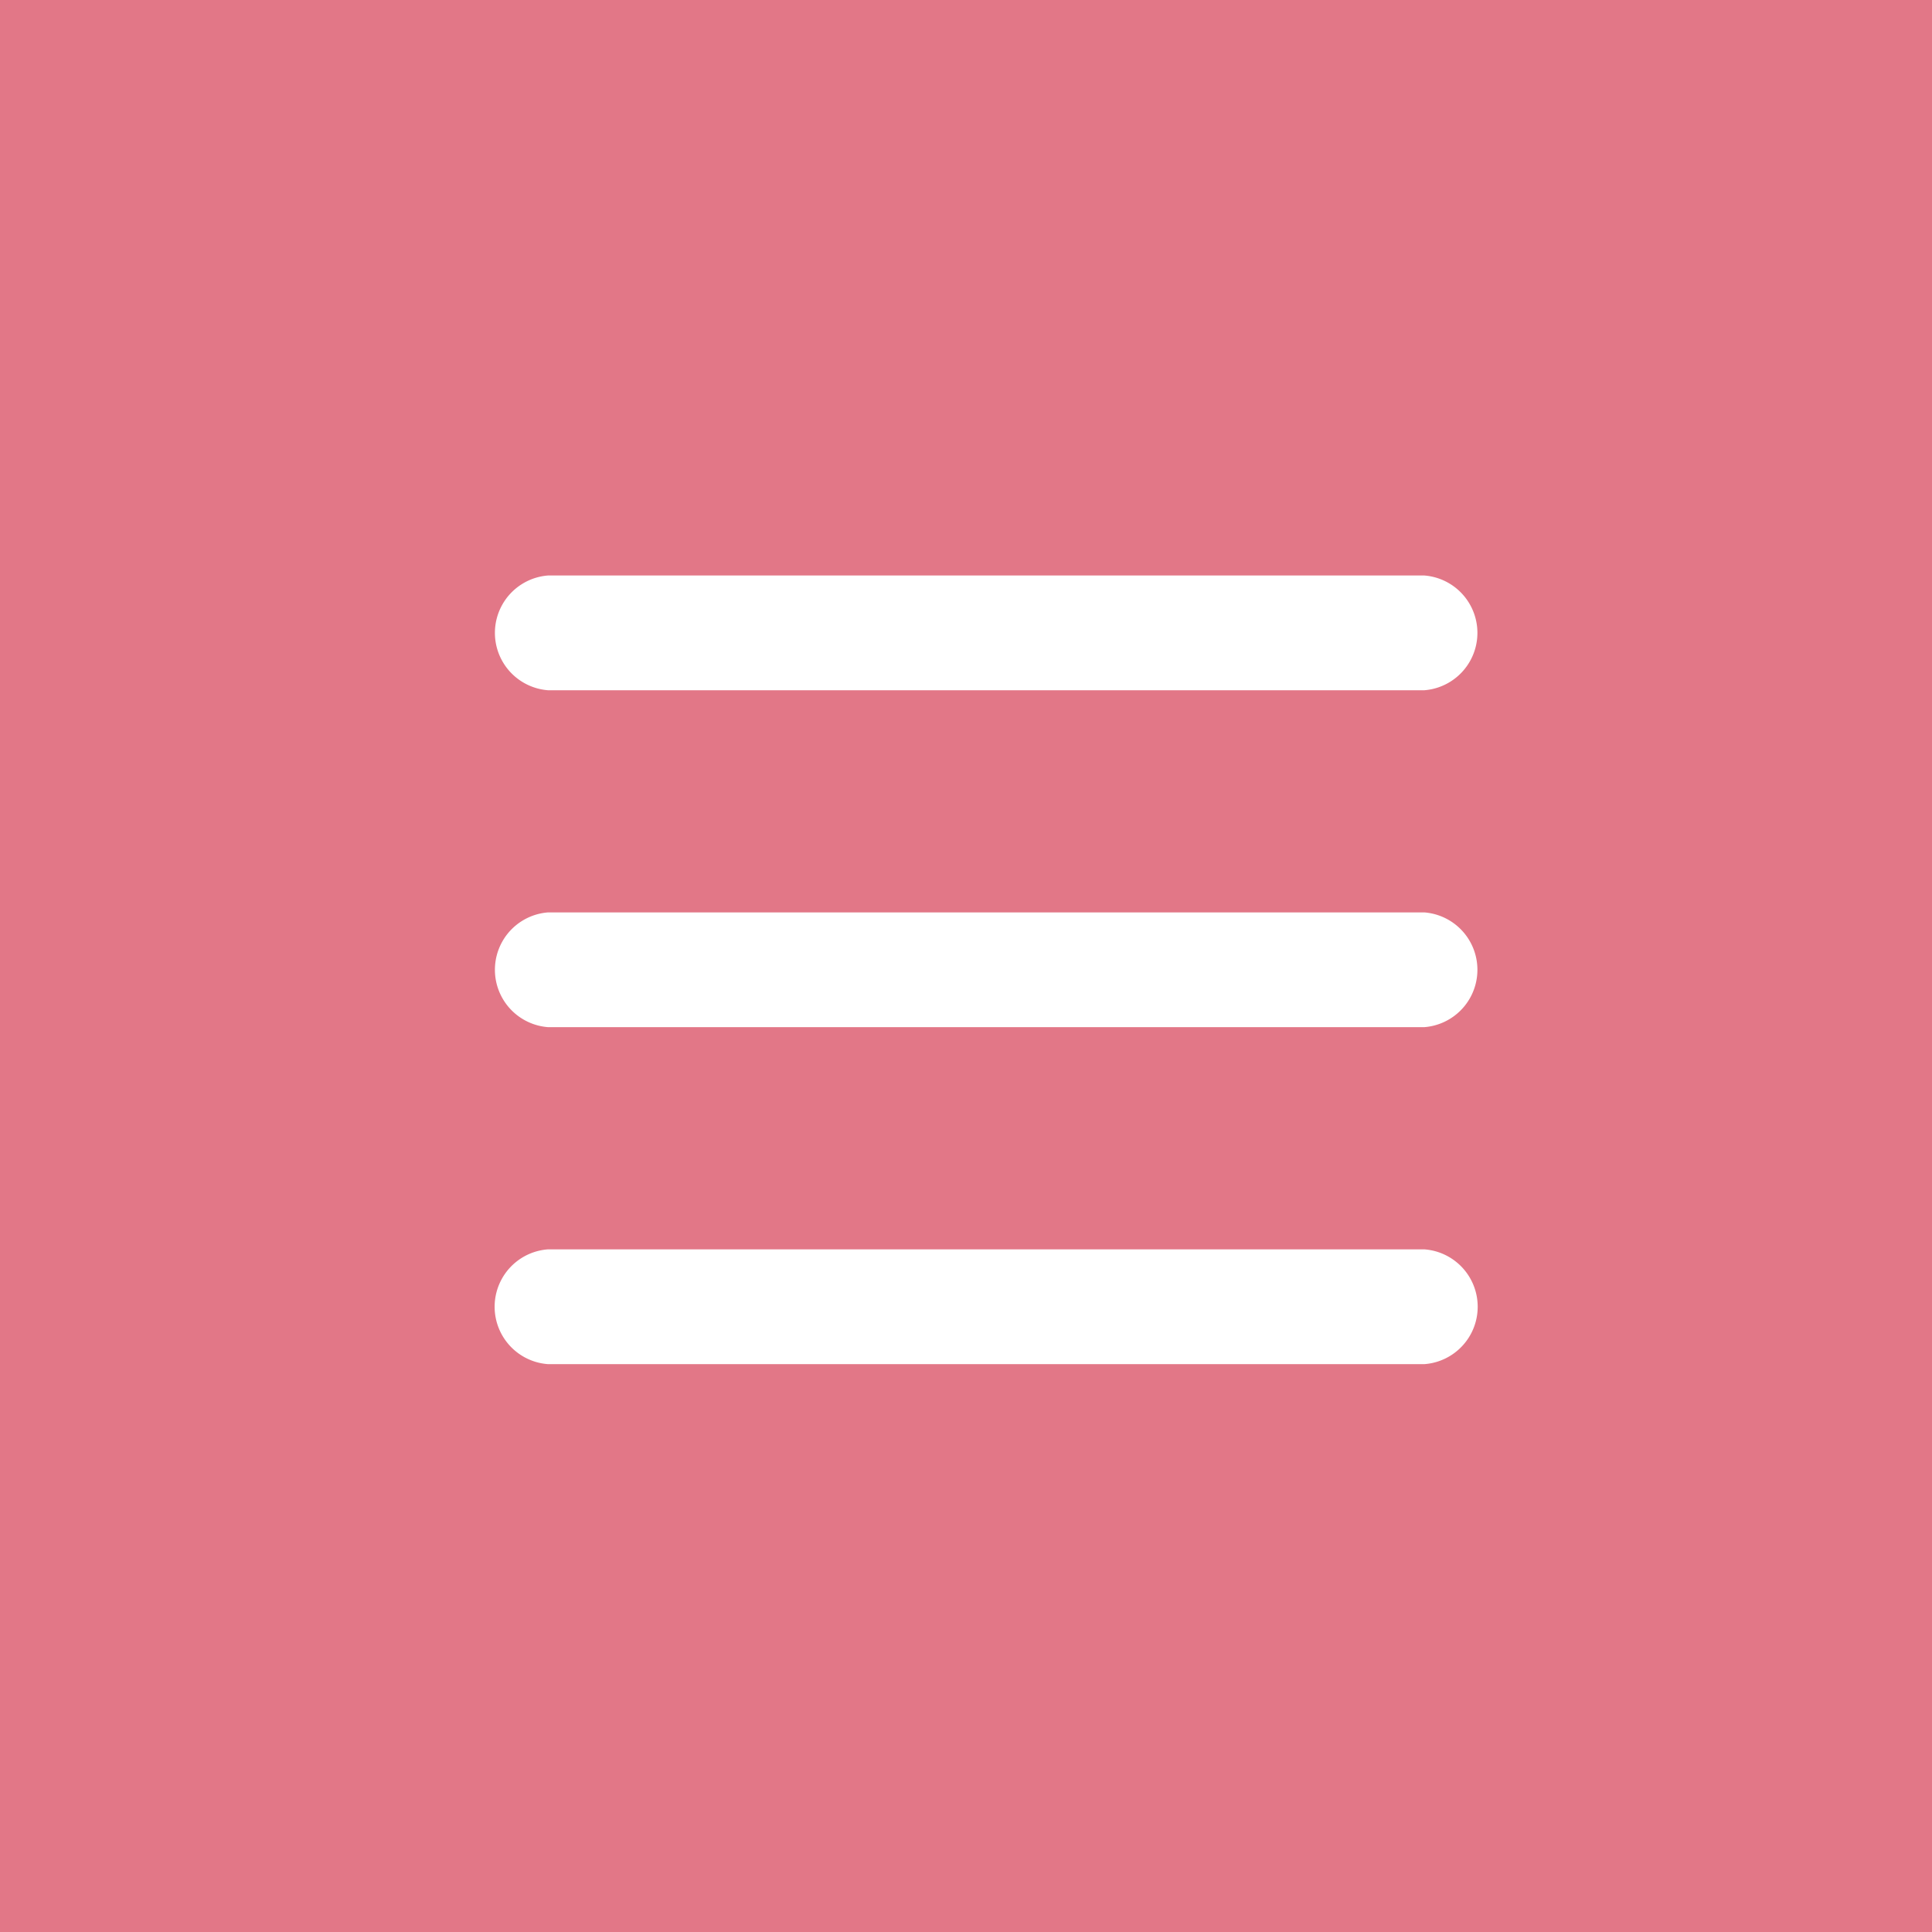
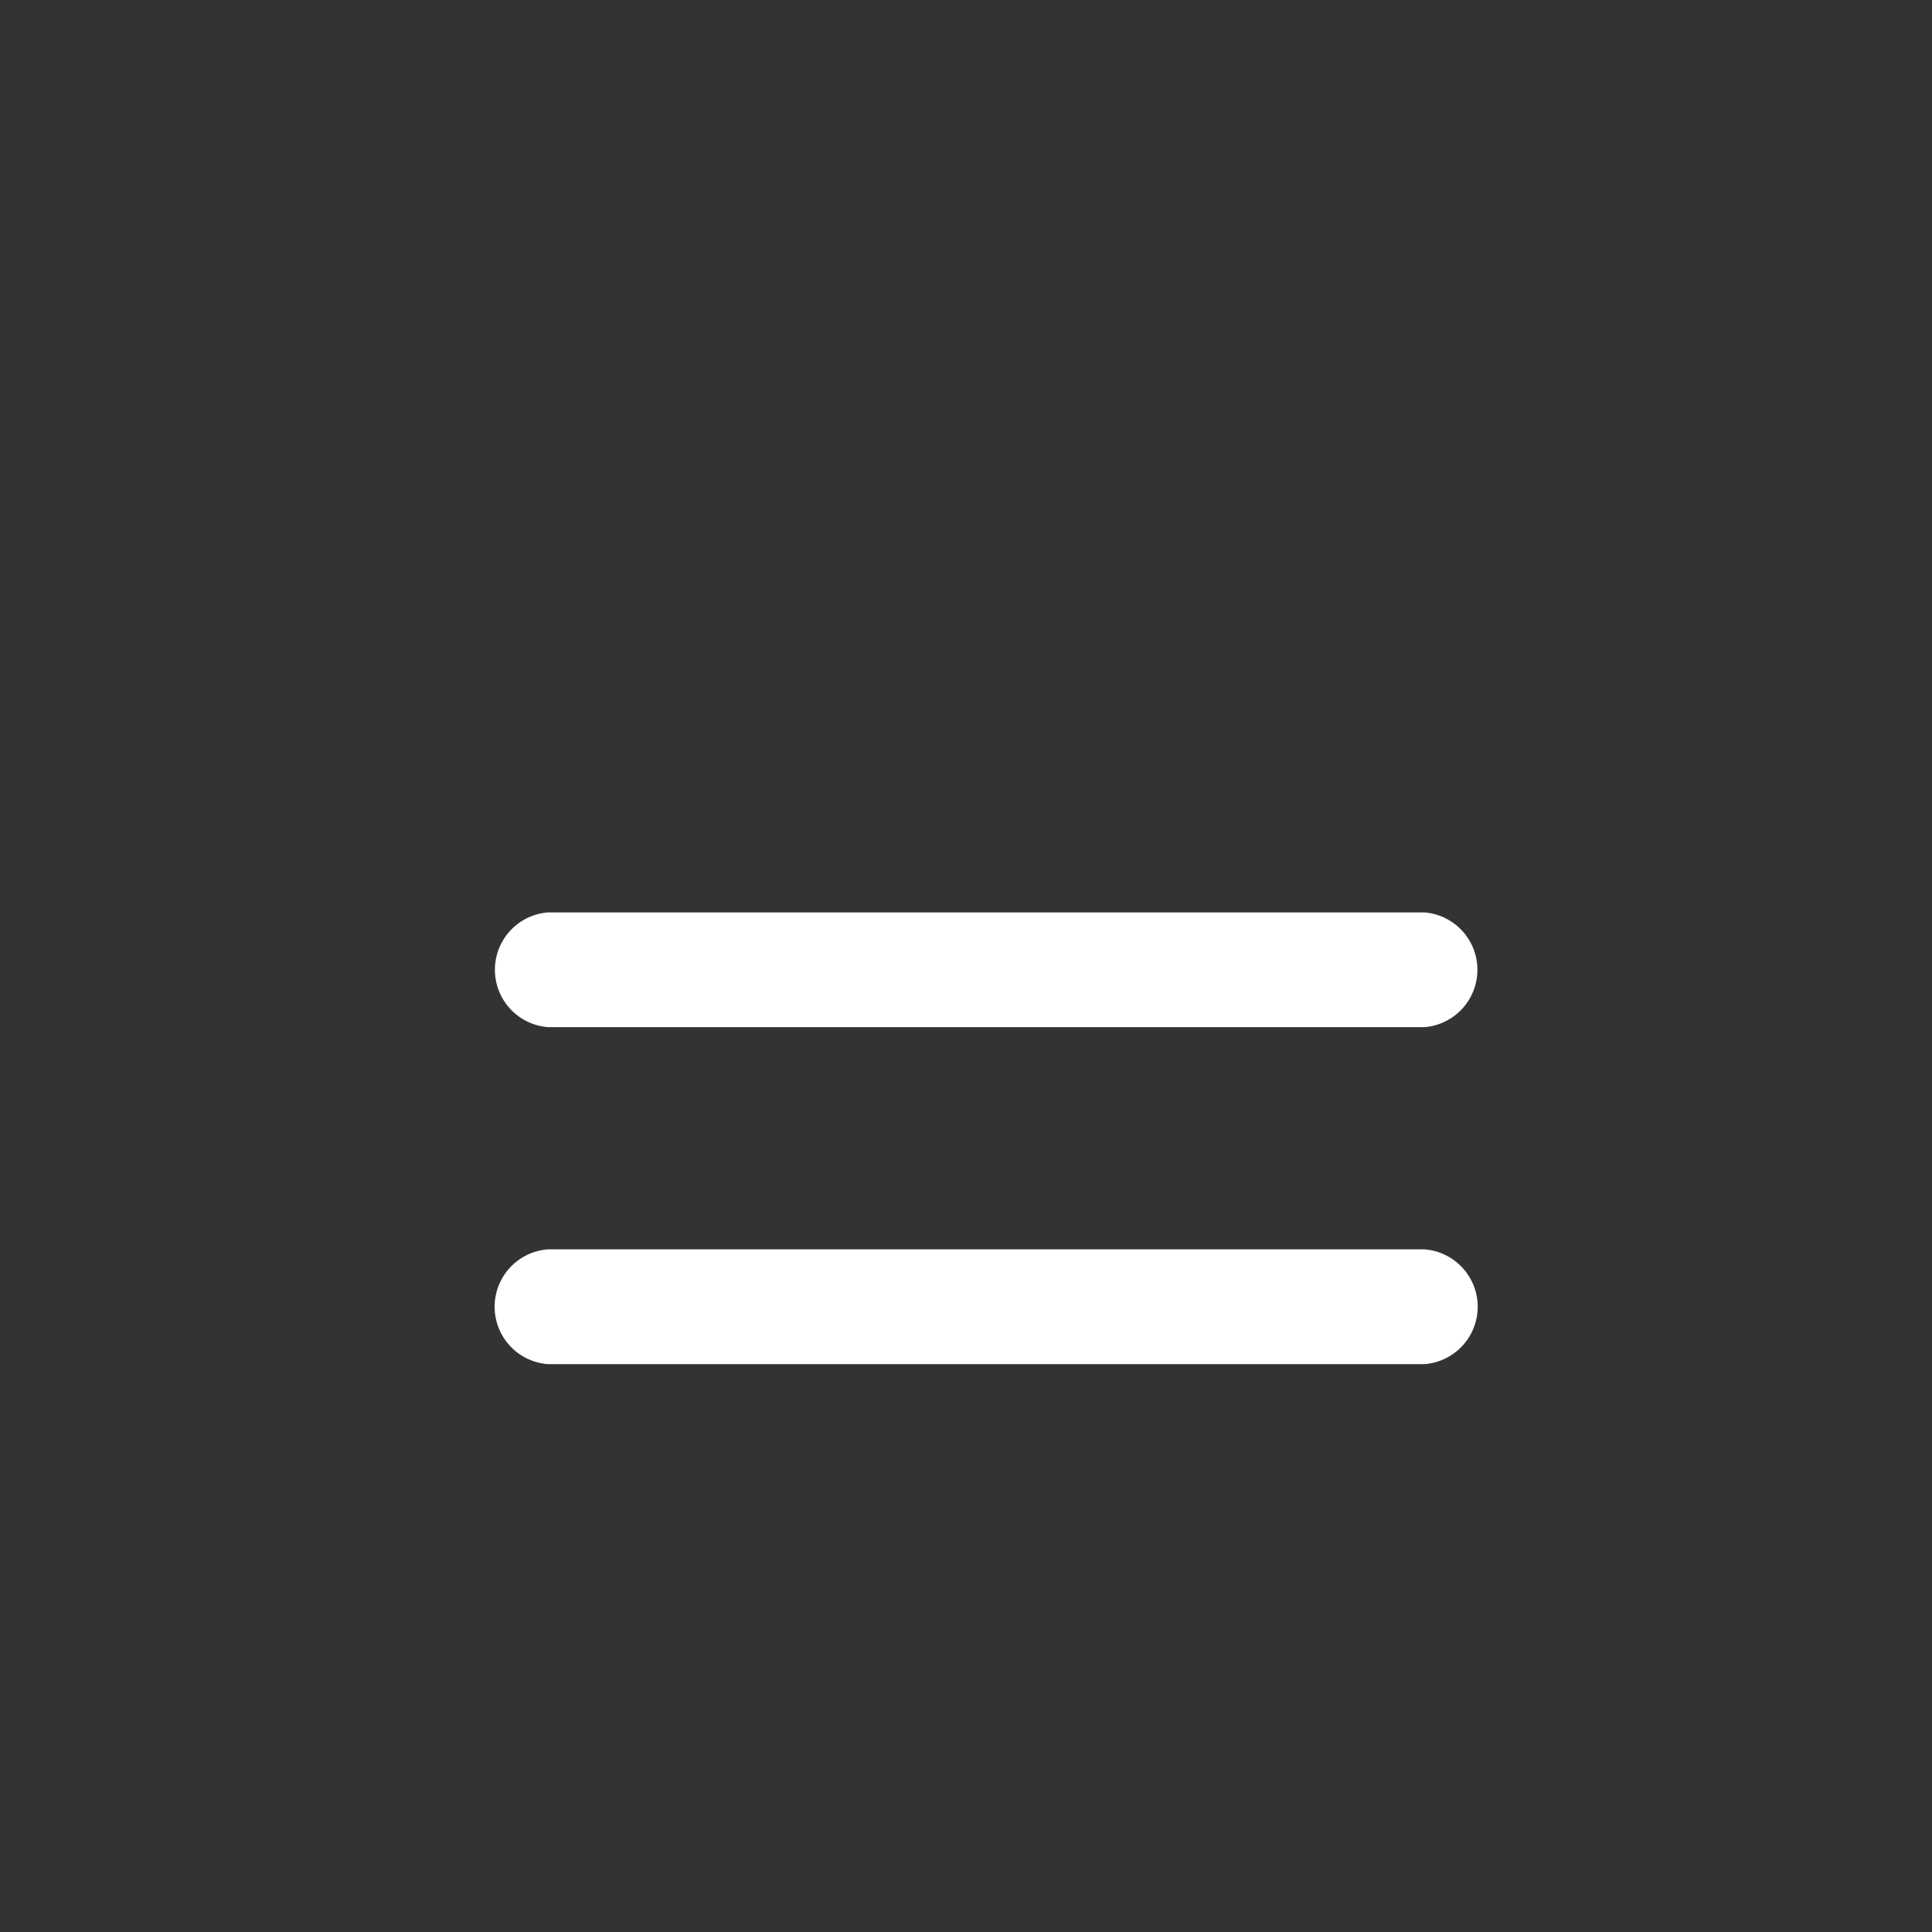
<svg xmlns="http://www.w3.org/2000/svg" width="47" height="47" viewBox="0 0 47 47">
  <rect x="0" y="0" width="47" height="47" fill="#333333" stroke="none" />
  <g id="o-icon_menu" transform="translate(8303 8227)">
    <g id="グループ_3806" data-name="グループ 3806" transform="translate(-8303 -8227)">
-       <rect id="長方形_122" data-name="長方形 122" width="47" height="47" transform="translate(47) rotate(90)" fill="#E27787" />
      <g id="グループ_3805" data-name="グループ 3805" transform="translate(12 14)">
        <g id="グループ_3802" data-name="グループ 3802" transform="translate(0 0)">
-           <line id="線_102" data-name="線 102" x2="21.31" transform="translate(1.335 1.396)" fill="#fff" />
-           <path id="パス_108089" data-name="パス 108089" d="M8881.33,951.873h-21.312a1.4,1.4,0,0,1,0-2.792h21.313a1.4,1.4,0,0,1,0,2.792Z" transform="translate(-8858.684 -949.081)" fill="#fff" />
-         </g>
+           </g>
        <g id="グループ_3803" data-name="グループ 3803" transform="translate(0 8.196)">
-           <line id="線_103" data-name="線 103" x2="21.31" transform="translate(1.335 1.396)" fill="#fff" />
          <path id="パス_108090" data-name="パス 108090" d="M8881.33,963.835h-21.312a1.4,1.4,0,0,1,0-2.792h21.313a1.4,1.4,0,0,1,0,2.792Z" transform="translate(-8858.684 -961.043)" fill="#fff" />
        </g>
        <g id="グループ_3804" data-name="グループ 3804" transform="translate(0 16.391)">
-           <line id="線_104" data-name="線 104" x2="21.31" transform="translate(1.335 1.396)" fill="#fff" />
          <path id="パス_108091" data-name="パス 108091" d="M8881.33,975.8h-21.312a1.4,1.4,0,0,1,0-2.793h21.313a1.4,1.4,0,0,1,0,2.793Z" transform="translate(-8858.684 -973.005)" fill="#fff" />
        </g>
      </g>
    </g>
  </g>
</svg>